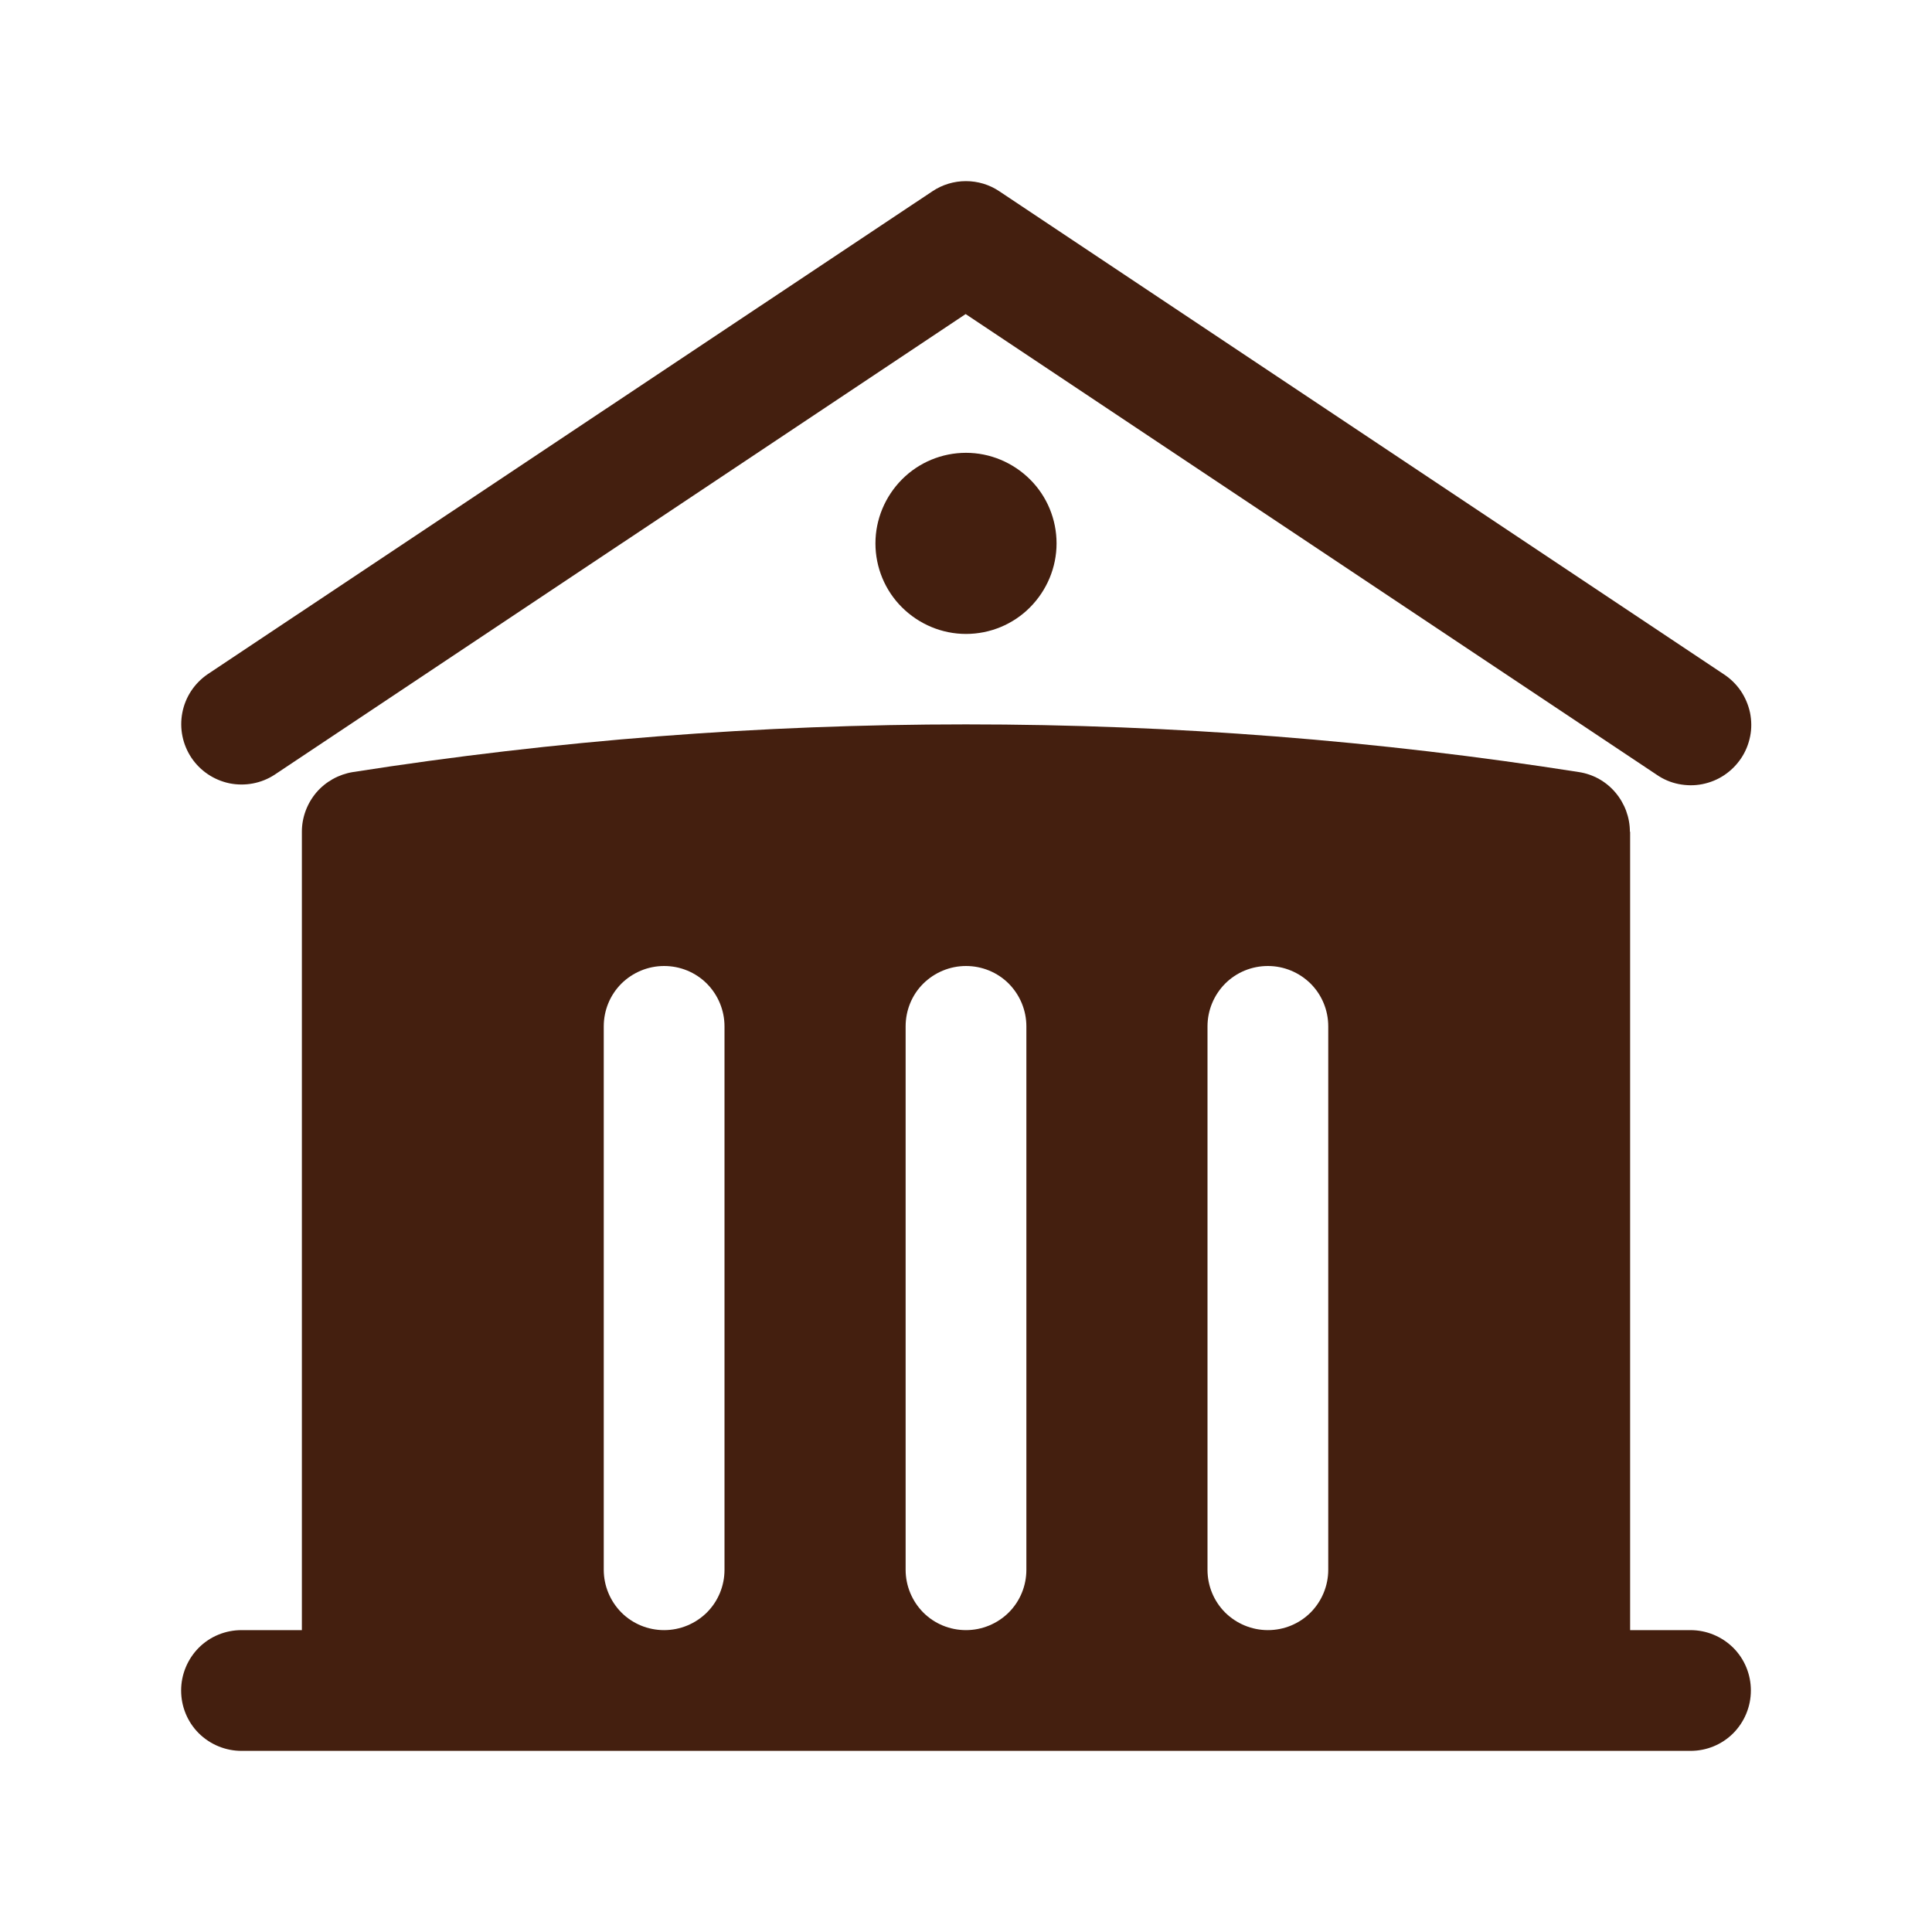
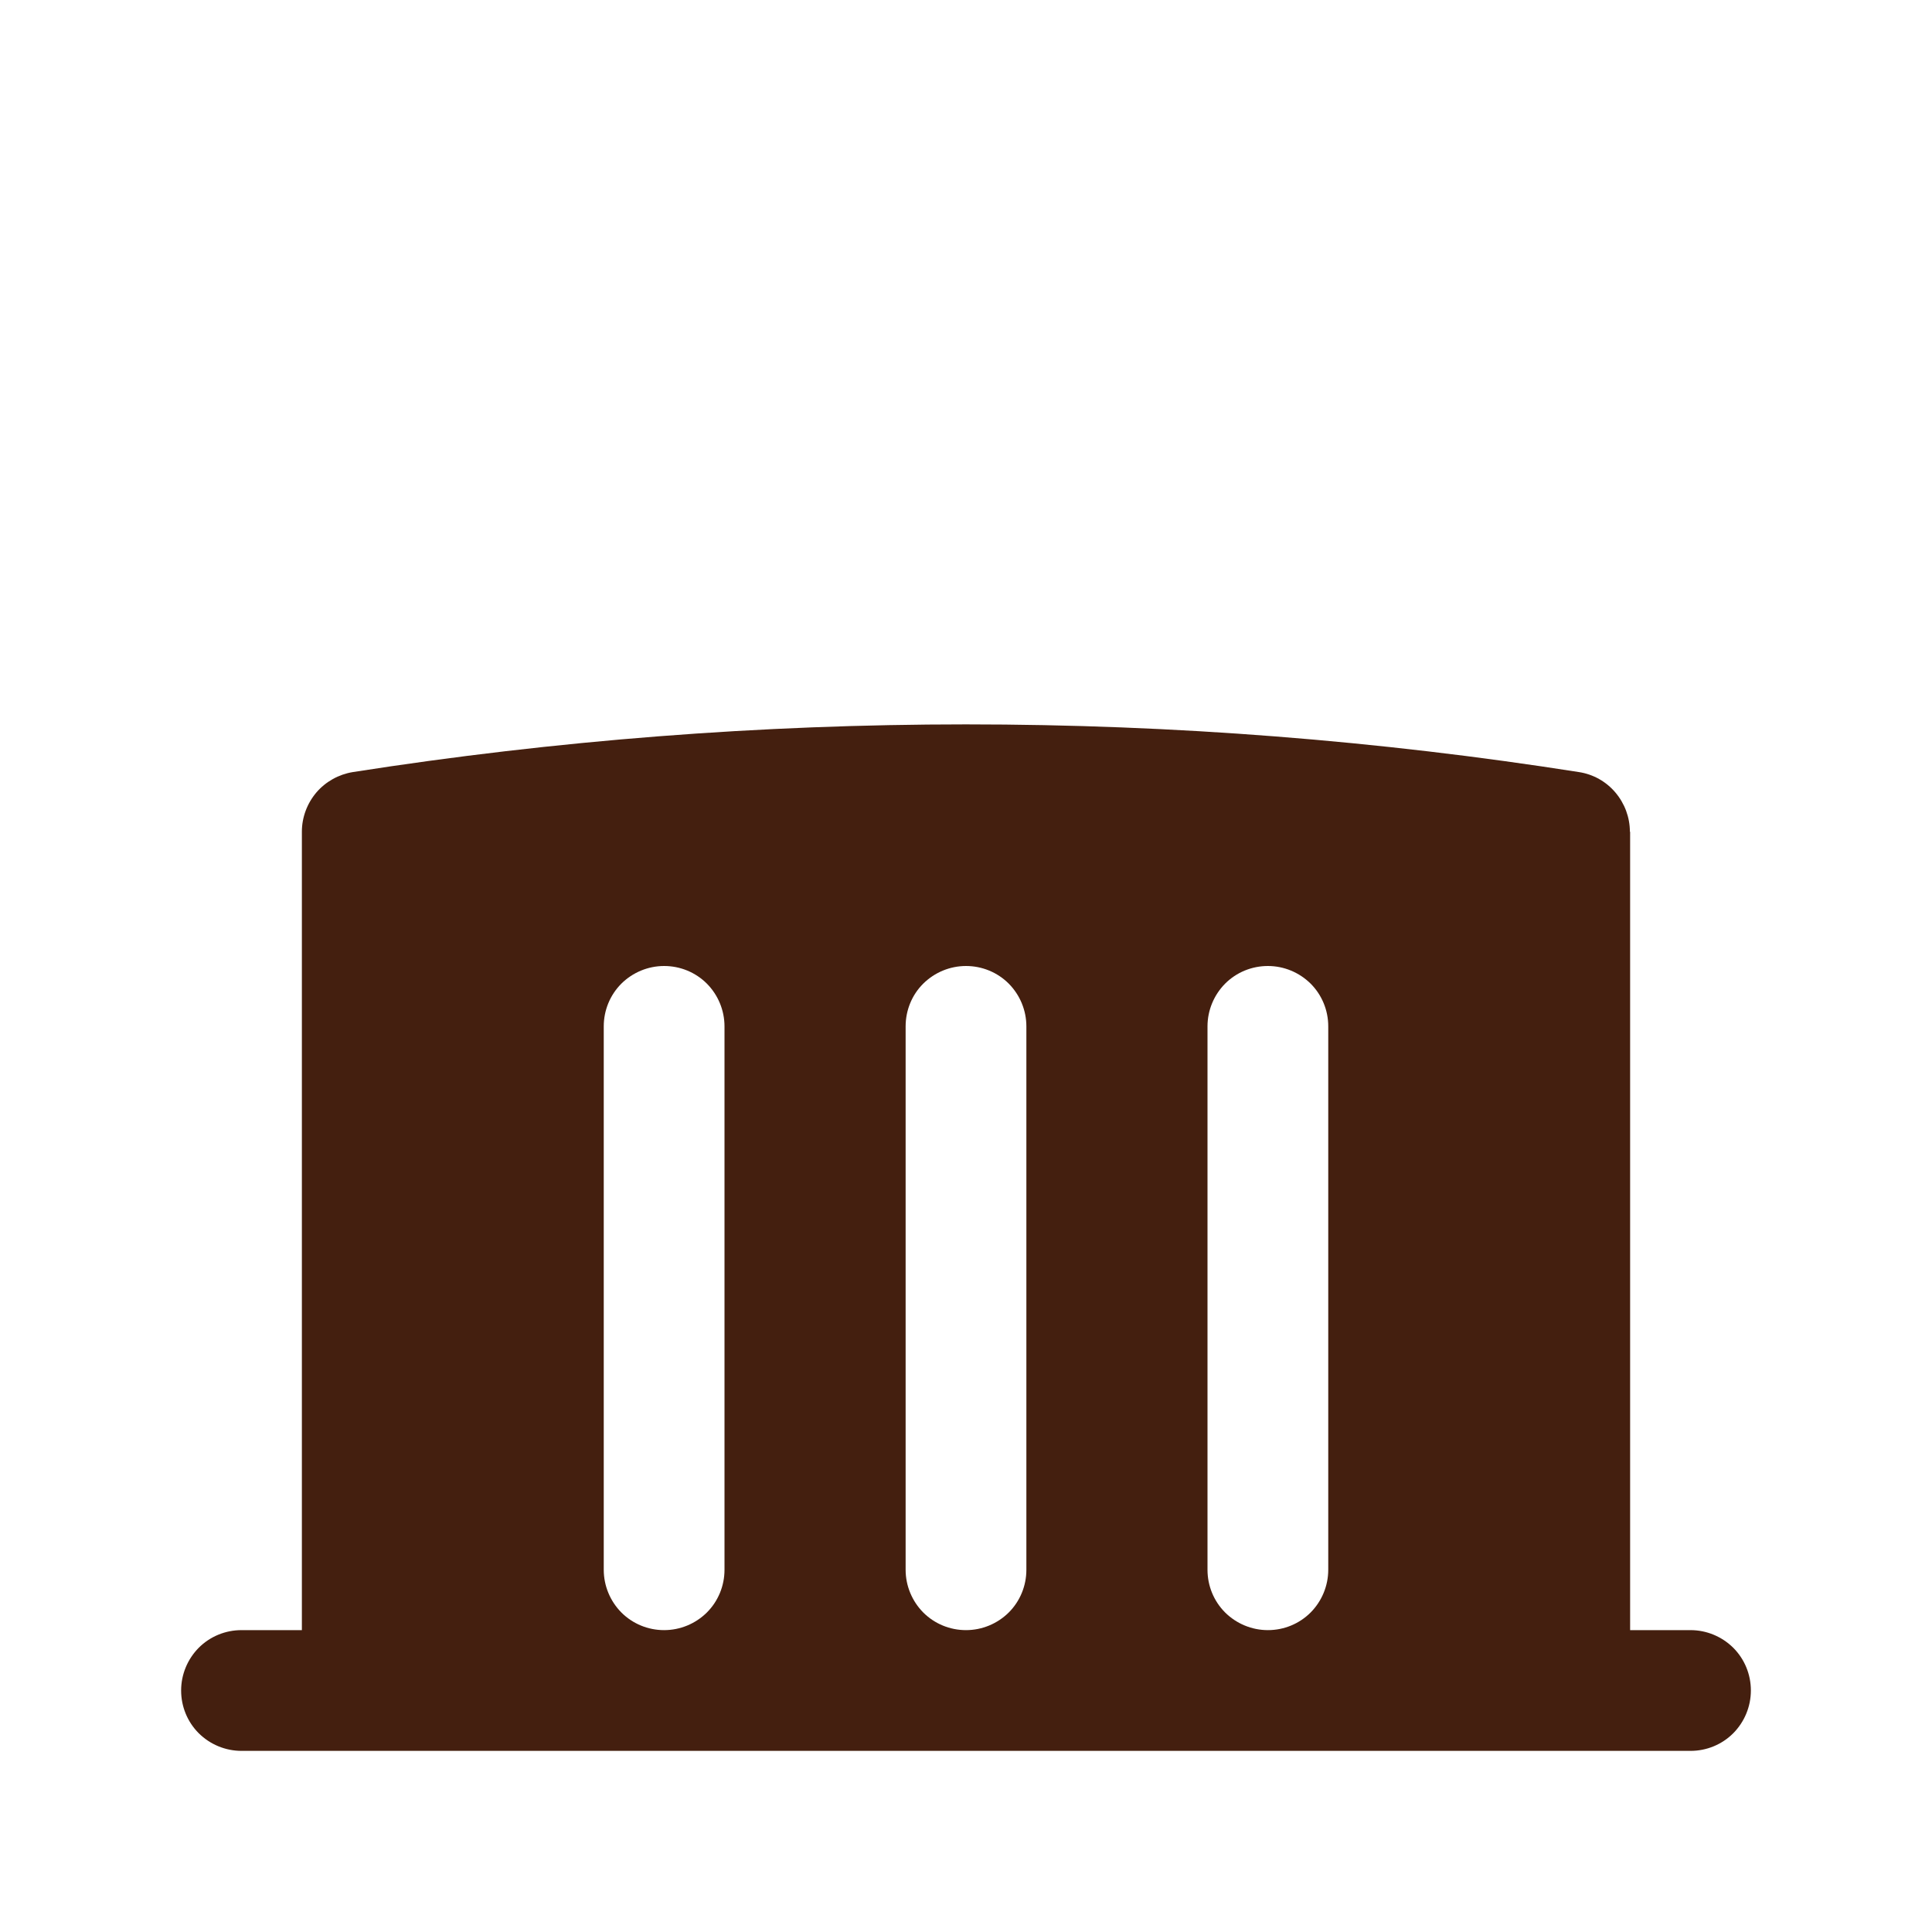
<svg xmlns="http://www.w3.org/2000/svg" fill="none" height="16" viewBox="0 0 16 16" width="16">
  <g fill="#441f0f">
-     <path d="m7.722 1.584c.082-.055.179-.084.277-.084.099 0 .195.029.277.084l6 4c.055.036.103.083.14.137.037.055.063.116.077.181.013.065.014.132.001.196-.013.065-.038.127-.075.182-.037.055-.084.102-.139.139-.055.037-.117.062-.182.075-.065.013-.132.012-.197-.001-.065-.013-.126-.039-.181-.077l-5.723-3.815-5.723 3.815c-.11.072-.245.097-.374.071-.129-.027-.242-.103-.315-.212-.073-.11-.1-.243-.075-.373s.1-.243.209-.318z" />
    <path clip-rule="evenodd" d="m13.5 6.888v6.612h.5c.133 0 .26.053.354.146.094.094.146.221.146.354s-.053.26-.146.354c-.094.094-.221.146-.354.146h-12c-.133 0-.26-.053-.354-.146-.094-.094-.146-.221-.146-.354s.053-.26.146-.354c.094-.094.221-.146.354-.146h.5v-6.612c0-.119.043-.234.12-.325.077-.09.185-.15.302-.169 1.68-.263 3.377-.395 5.077-.395 1.727 0 3.423.135 5.077.395.118.018.225.078.302.169s.12.206.12.325zm-5 1.612c0-.133-.053-.26-.146-.354-.094-.094-.221-.146-.354-.146s-.26.053-.354.146-.146.221-.146.354v4.5c0 .133.053.26.146.354.094.094.221.146.354.146s.26-.053.354-.146c.094-.094.146-.221.146-.354zm2-.5c.133 0 .26.053.354.146.094.094.146.221.146.354v4.5c0 .133-.053.26-.146.354-.094.094-.221.146-.354.146s-.26-.053-.354-.146c-.094-.094-.146-.221-.146-.354v-4.5c0-.133.053-.26.146-.354.094-.094.221-.146.354-.146zm-4.5.5c0-.133-.053-.26-.146-.354-.094-.094-.221-.146-.354-.146s-.26.053-.354.146c-.094.094-.146.221-.146.354v4.5c0 .133.053.26.146.354.094.094.221.146.354.146s.26-.053.354-.146c.094-.094.146-.221.146-.354z" fill-rule="evenodd" />
-     <path d="m8 5.25c.199 0 .39-.079.53-.22s.22-.331.22-.53-.079-.39-.22-.53-.331-.22-.53-.22-.39.079-.53.22-.22.331-.22.53.079.39.22.53.331.22.53.22z" />
  </g>
</svg>